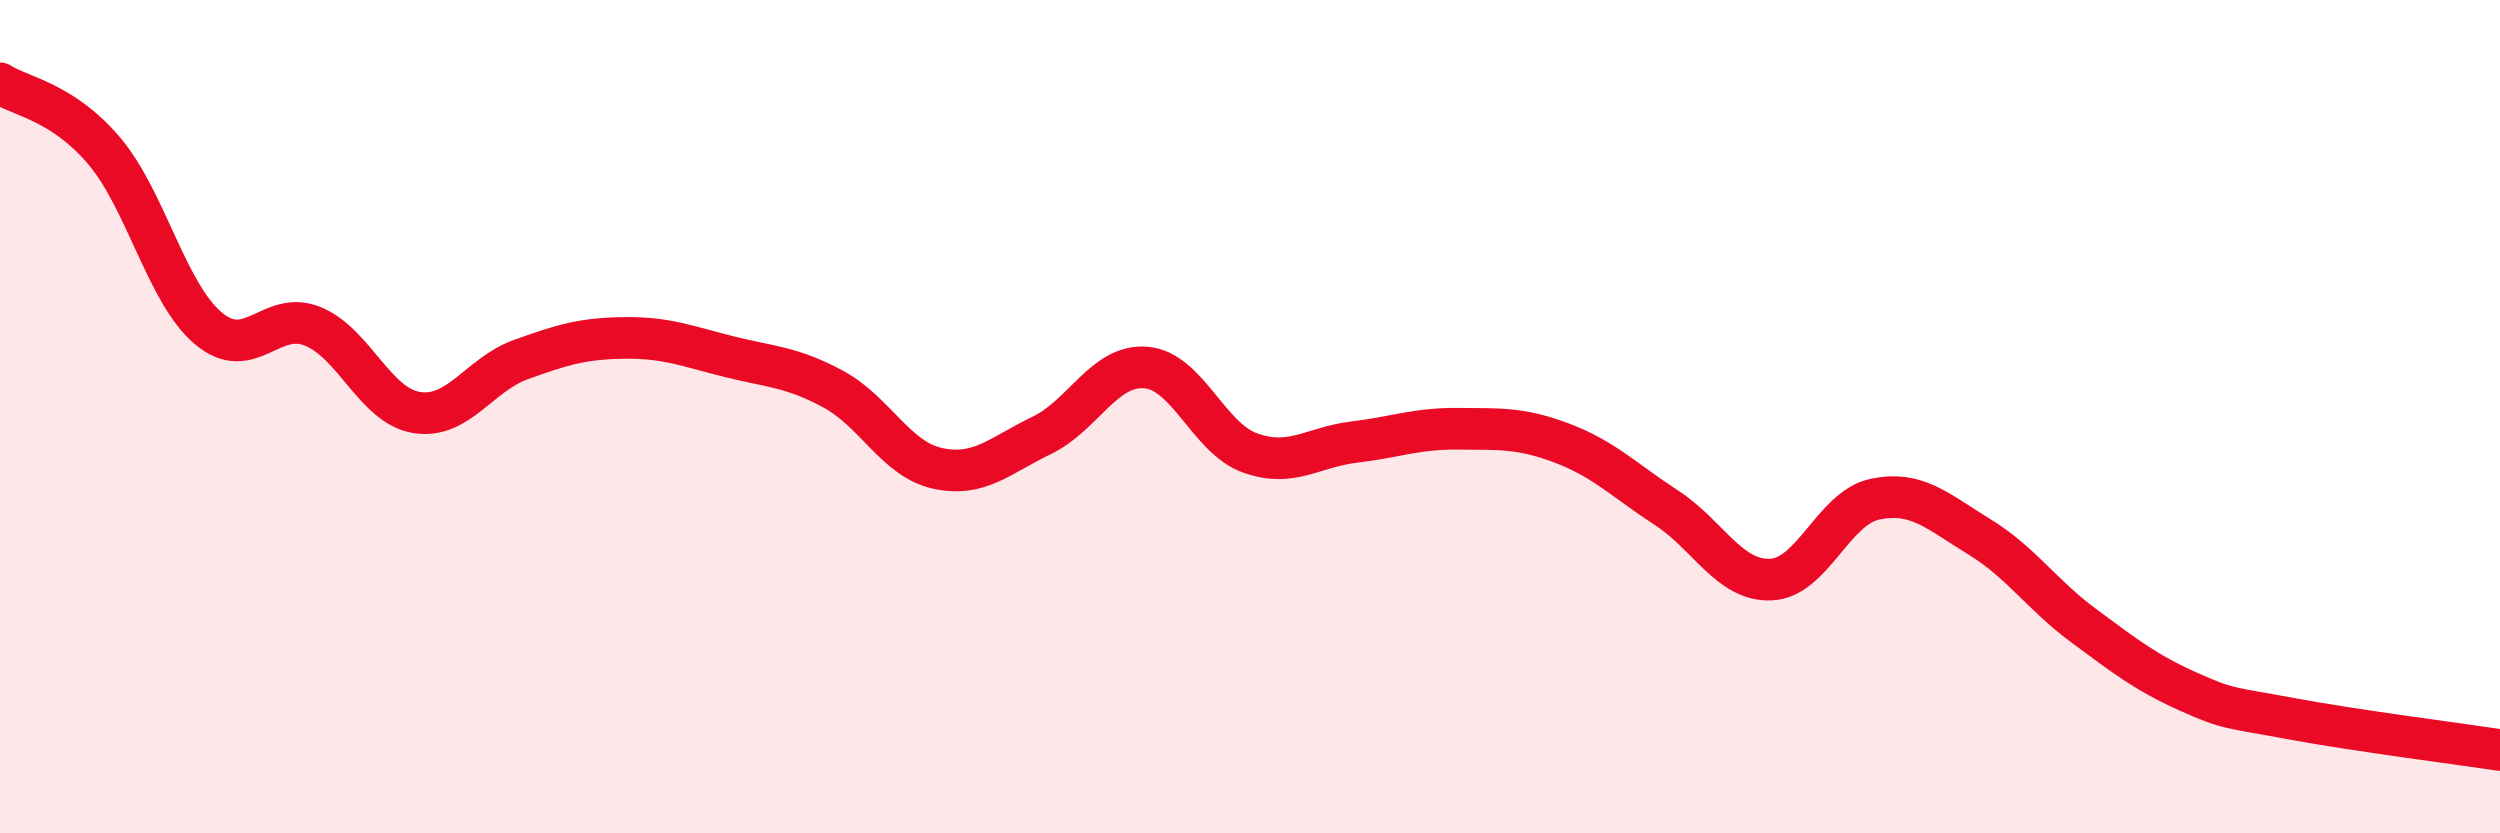
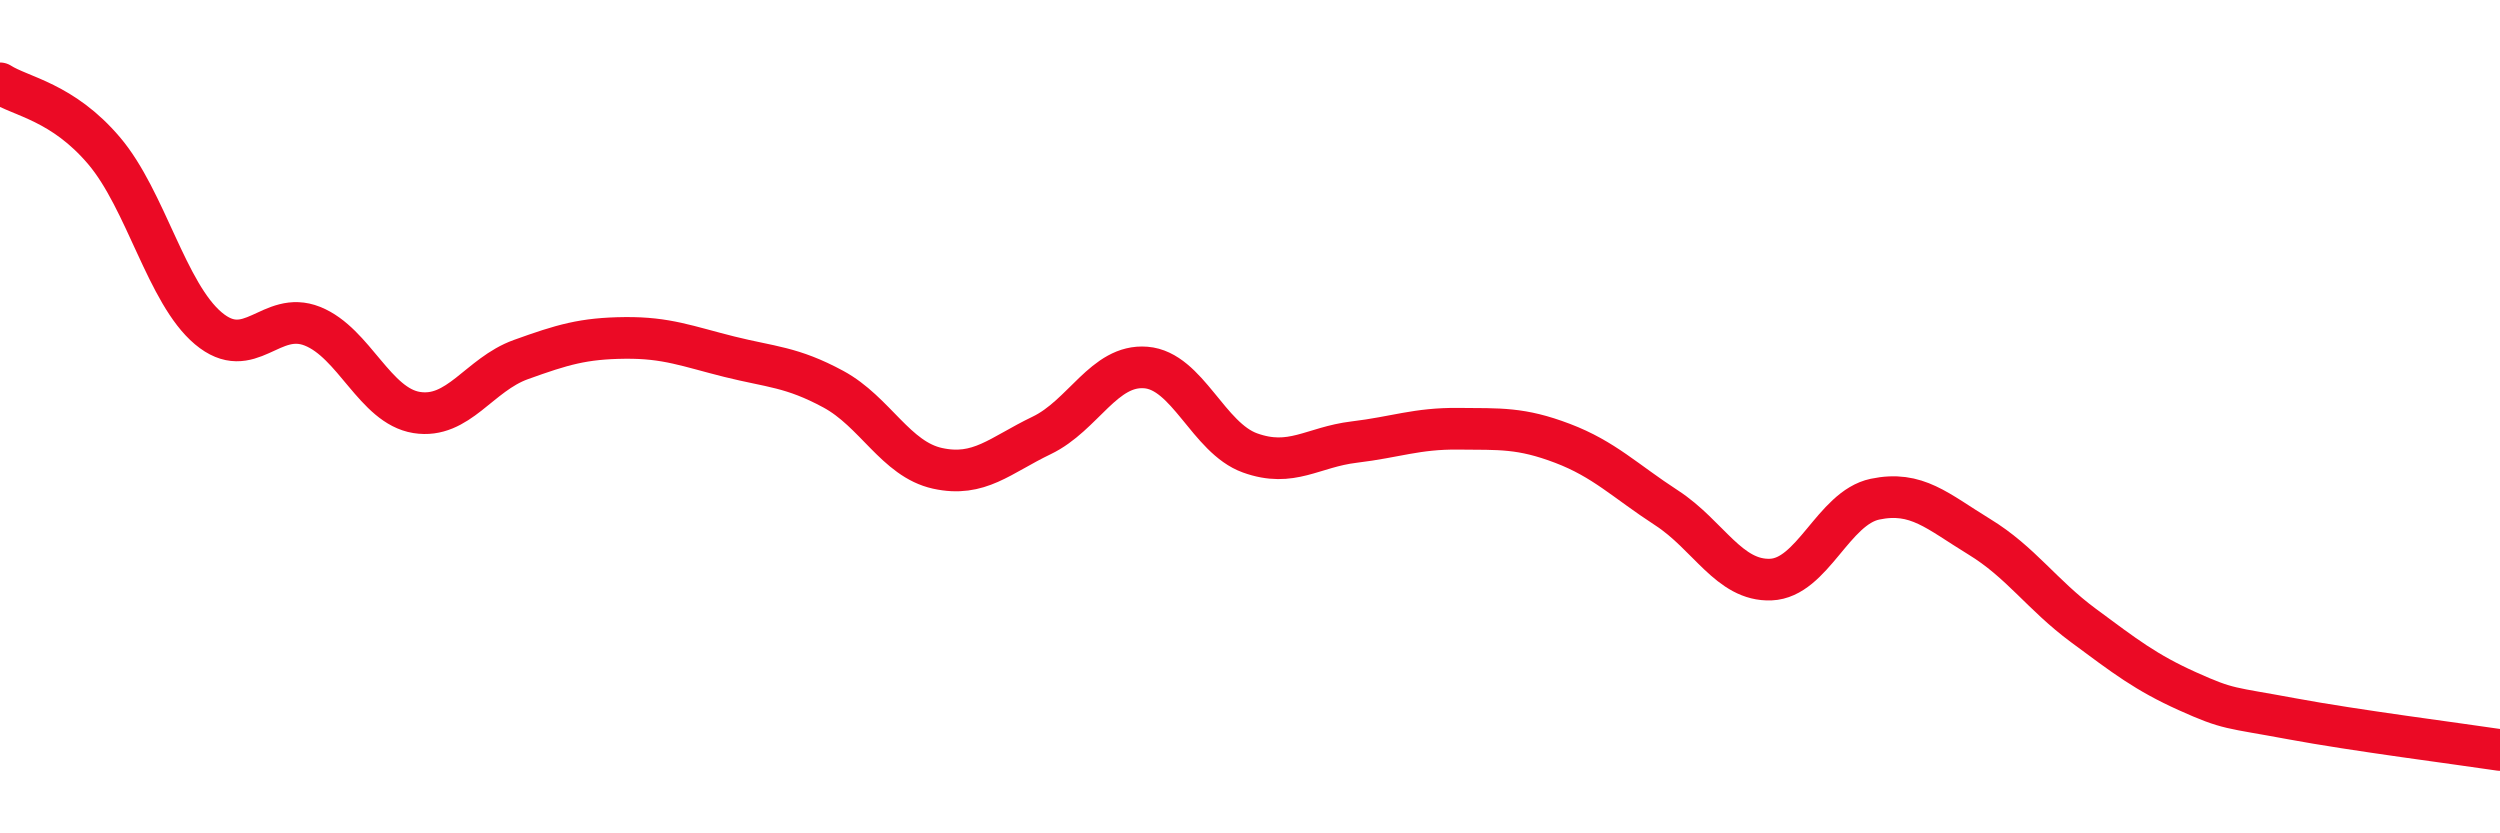
<svg xmlns="http://www.w3.org/2000/svg" width="60" height="20" viewBox="0 0 60 20">
-   <path d="M 0,2 C 0.5,2.32 1.5,2.44 2.5,3.62 C 3.5,4.8 4,7.04 5,7.88 C 6,8.72 6.5,7.43 7.5,7.83 C 8.5,8.23 9,9.74 10,9.9 C 11,10.06 11.5,8.99 12.5,8.63 C 13.5,8.27 14,8.12 15,8.11 C 16,8.1 16.5,8.31 17.5,8.56 C 18.5,8.81 19,8.8 20,9.34 C 21,9.88 21.5,11.02 22.5,11.24 C 23.5,11.46 24,10.93 25,10.45 C 26,9.97 26.5,8.74 27.5,8.82 C 28.5,8.9 29,10.51 30,10.87 C 31,11.23 31.5,10.73 32.5,10.61 C 33.5,10.49 34,10.28 35,10.29 C 36,10.3 36.5,10.26 37.5,10.64 C 38.5,11.02 39,11.54 40,12.19 C 41,12.84 41.5,13.95 42.5,13.91 C 43.5,13.87 44,12.19 45,11.98 C 46,11.77 46.5,12.27 47.5,12.88 C 48.5,13.49 49,14.27 50,15.01 C 51,15.75 51.5,16.14 52.5,16.59 C 53.5,17.04 53.5,16.97 55,17.25 C 56.5,17.53 59,17.85 60,18L60 20L0 20Z" fill="#EB0A25" opacity="0.1" stroke-linecap="round" stroke-linejoin="round" />
  <path d="M 0,2 C 0.5,2.32 1.5,2.44 2.5,3.62 C 3.5,4.8 4,7.04 5,7.88 C 6,8.72 6.5,7.43 7.5,7.83 C 8.5,8.23 9,9.74 10,9.9 C 11,10.06 11.5,8.99 12.5,8.63 C 13.5,8.27 14,8.12 15,8.11 C 16,8.1 16.5,8.31 17.5,8.56 C 18.5,8.81 19,8.8 20,9.34 C 21,9.88 21.5,11.02 22.5,11.24 C 23.5,11.46 24,10.93 25,10.45 C 26,9.97 26.5,8.74 27.5,8.82 C 28.5,8.9 29,10.51 30,10.87 C 31,11.23 31.5,10.73 32.5,10.61 C 33.5,10.49 34,10.28 35,10.29 C 36,10.3 36.5,10.26 37.5,10.64 C 38.5,11.02 39,11.54 40,12.19 C 41,12.84 41.5,13.95 42.5,13.91 C 43.5,13.87 44,12.19 45,11.98 C 46,11.77 46.5,12.27 47.5,12.88 C 48.5,13.49 49,14.27 50,15.01 C 51,15.75 51.5,16.14 52.5,16.59 C 53.5,17.04 53.5,16.97 55,17.25 C 56.5,17.53 59,17.85 60,18" stroke="#EB0A25" stroke-width="1" fill="none" stroke-linecap="round" stroke-linejoin="round" />
</svg>